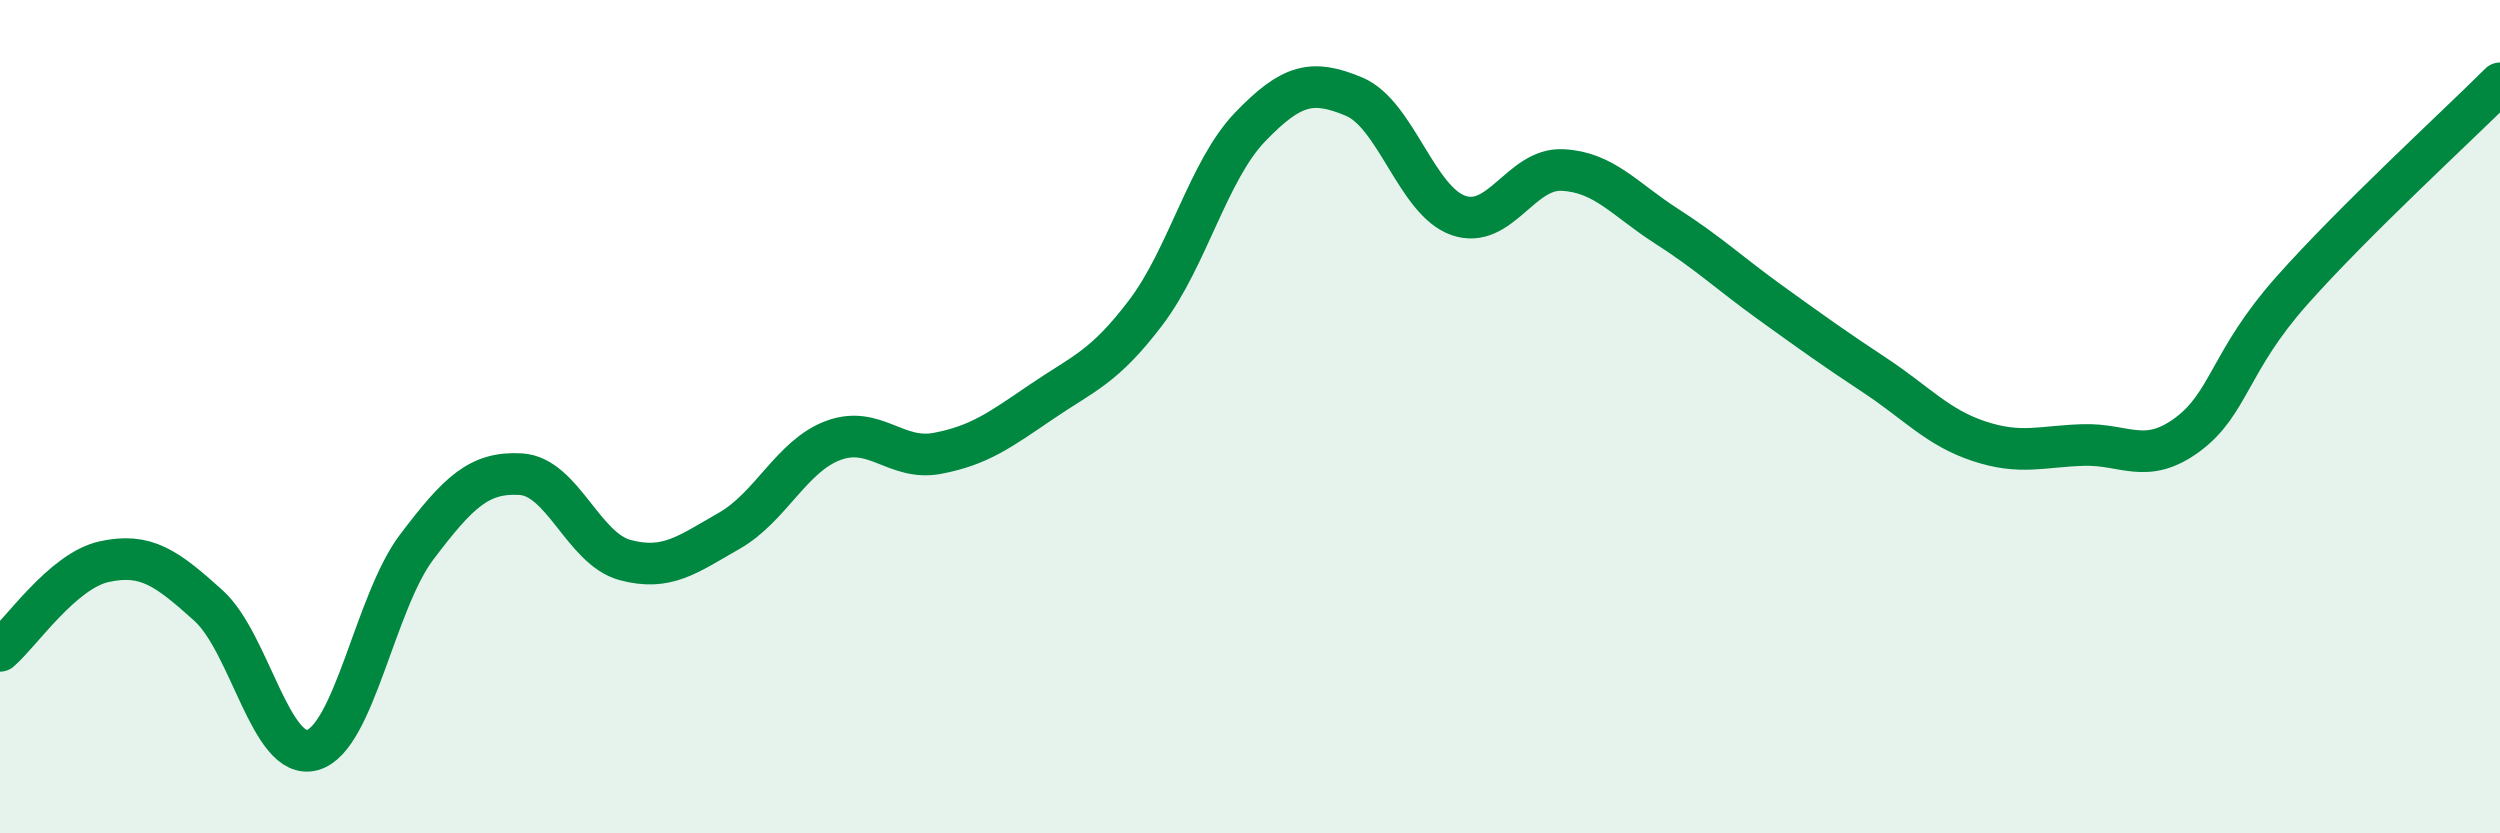
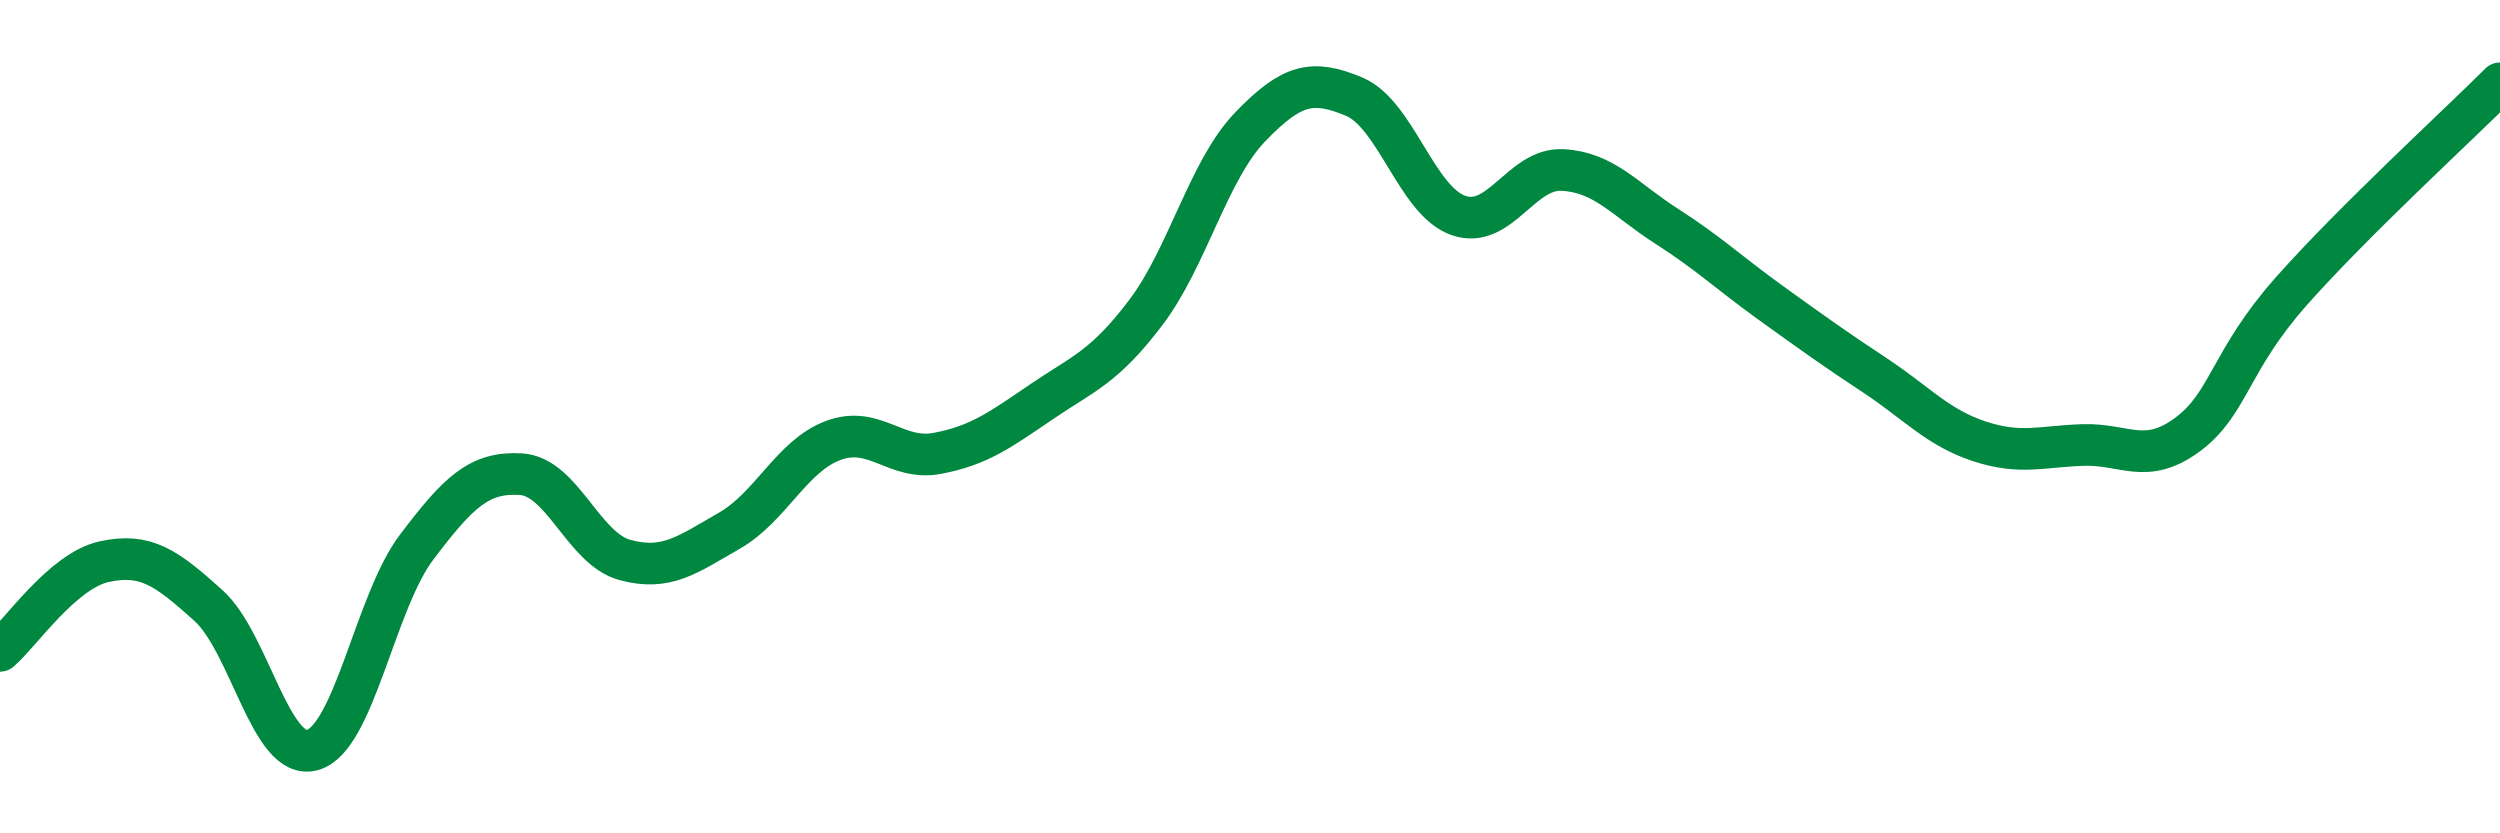
<svg xmlns="http://www.w3.org/2000/svg" width="60" height="20" viewBox="0 0 60 20">
-   <path d="M 0,15.62 C 0.5,15.19 1.5,13.7 2.5,13.48 C 3.5,13.26 4,13.63 5,14.53 C 6,15.43 6.5,18.28 7.5,18 C 8.5,17.72 9,14.45 10,13.13 C 11,11.81 11.5,11.32 12.5,11.38 C 13.5,11.44 14,13.17 15,13.44 C 16,13.71 16.5,13.31 17.5,12.74 C 18.5,12.17 19,10.94 20,10.57 C 21,10.2 21.5,11.07 22.5,10.88 C 23.5,10.69 24,10.32 25,9.64 C 26,8.96 26.5,8.82 27.5,7.5 C 28.5,6.18 29,4.09 30,3.05 C 31,2.01 31.5,1.9 32.5,2.32 C 33.5,2.74 34,4.82 35,5.17 C 36,5.52 36.5,4.03 37.5,4.08 C 38.5,4.13 39,4.79 40,5.43 C 41,6.07 41.5,6.55 42.5,7.27 C 43.5,7.99 44,8.35 45,9.01 C 46,9.67 46.5,10.26 47.5,10.59 C 48.5,10.92 49,10.71 50,10.68 C 51,10.65 51.5,11.17 52.5,10.43 C 53.5,9.69 53.5,8.67 55,6.98 C 56.5,5.29 59,3 60,2L60 20L0 20Z" fill="#008740" opacity="0.1" stroke-linecap="round" stroke-linejoin="round" />
  <path d="M 0,15.62 C 0.5,15.19 1.5,13.7 2.5,13.48 C 3.5,13.26 4,13.63 5,14.53 C 6,15.43 6.5,18.28 7.5,18 C 8.5,17.72 9,14.45 10,13.13 C 11,11.81 11.5,11.32 12.5,11.38 C 13.5,11.44 14,13.17 15,13.44 C 16,13.71 16.5,13.31 17.5,12.74 C 18.5,12.17 19,10.94 20,10.57 C 21,10.2 21.5,11.07 22.5,10.88 C 23.5,10.69 24,10.32 25,9.64 C 26,8.96 26.5,8.82 27.5,7.5 C 28.5,6.18 29,4.09 30,3.05 C 31,2.01 31.5,1.9 32.5,2.32 C 33.5,2.74 34,4.82 35,5.17 C 36,5.52 36.5,4.03 37.5,4.08 C 38.5,4.13 39,4.79 40,5.43 C 41,6.07 41.5,6.55 42.5,7.27 C 43.5,7.99 44,8.35 45,9.01 C 46,9.67 46.5,10.26 47.5,10.59 C 48.5,10.92 49,10.71 50,10.68 C 51,10.65 51.5,11.17 52.5,10.43 C 53.5,9.69 53.5,8.67 55,6.98 C 56.5,5.29 59,3 60,2" stroke="#008740" stroke-width="1" fill="none" stroke-linecap="round" stroke-linejoin="round" />
</svg>